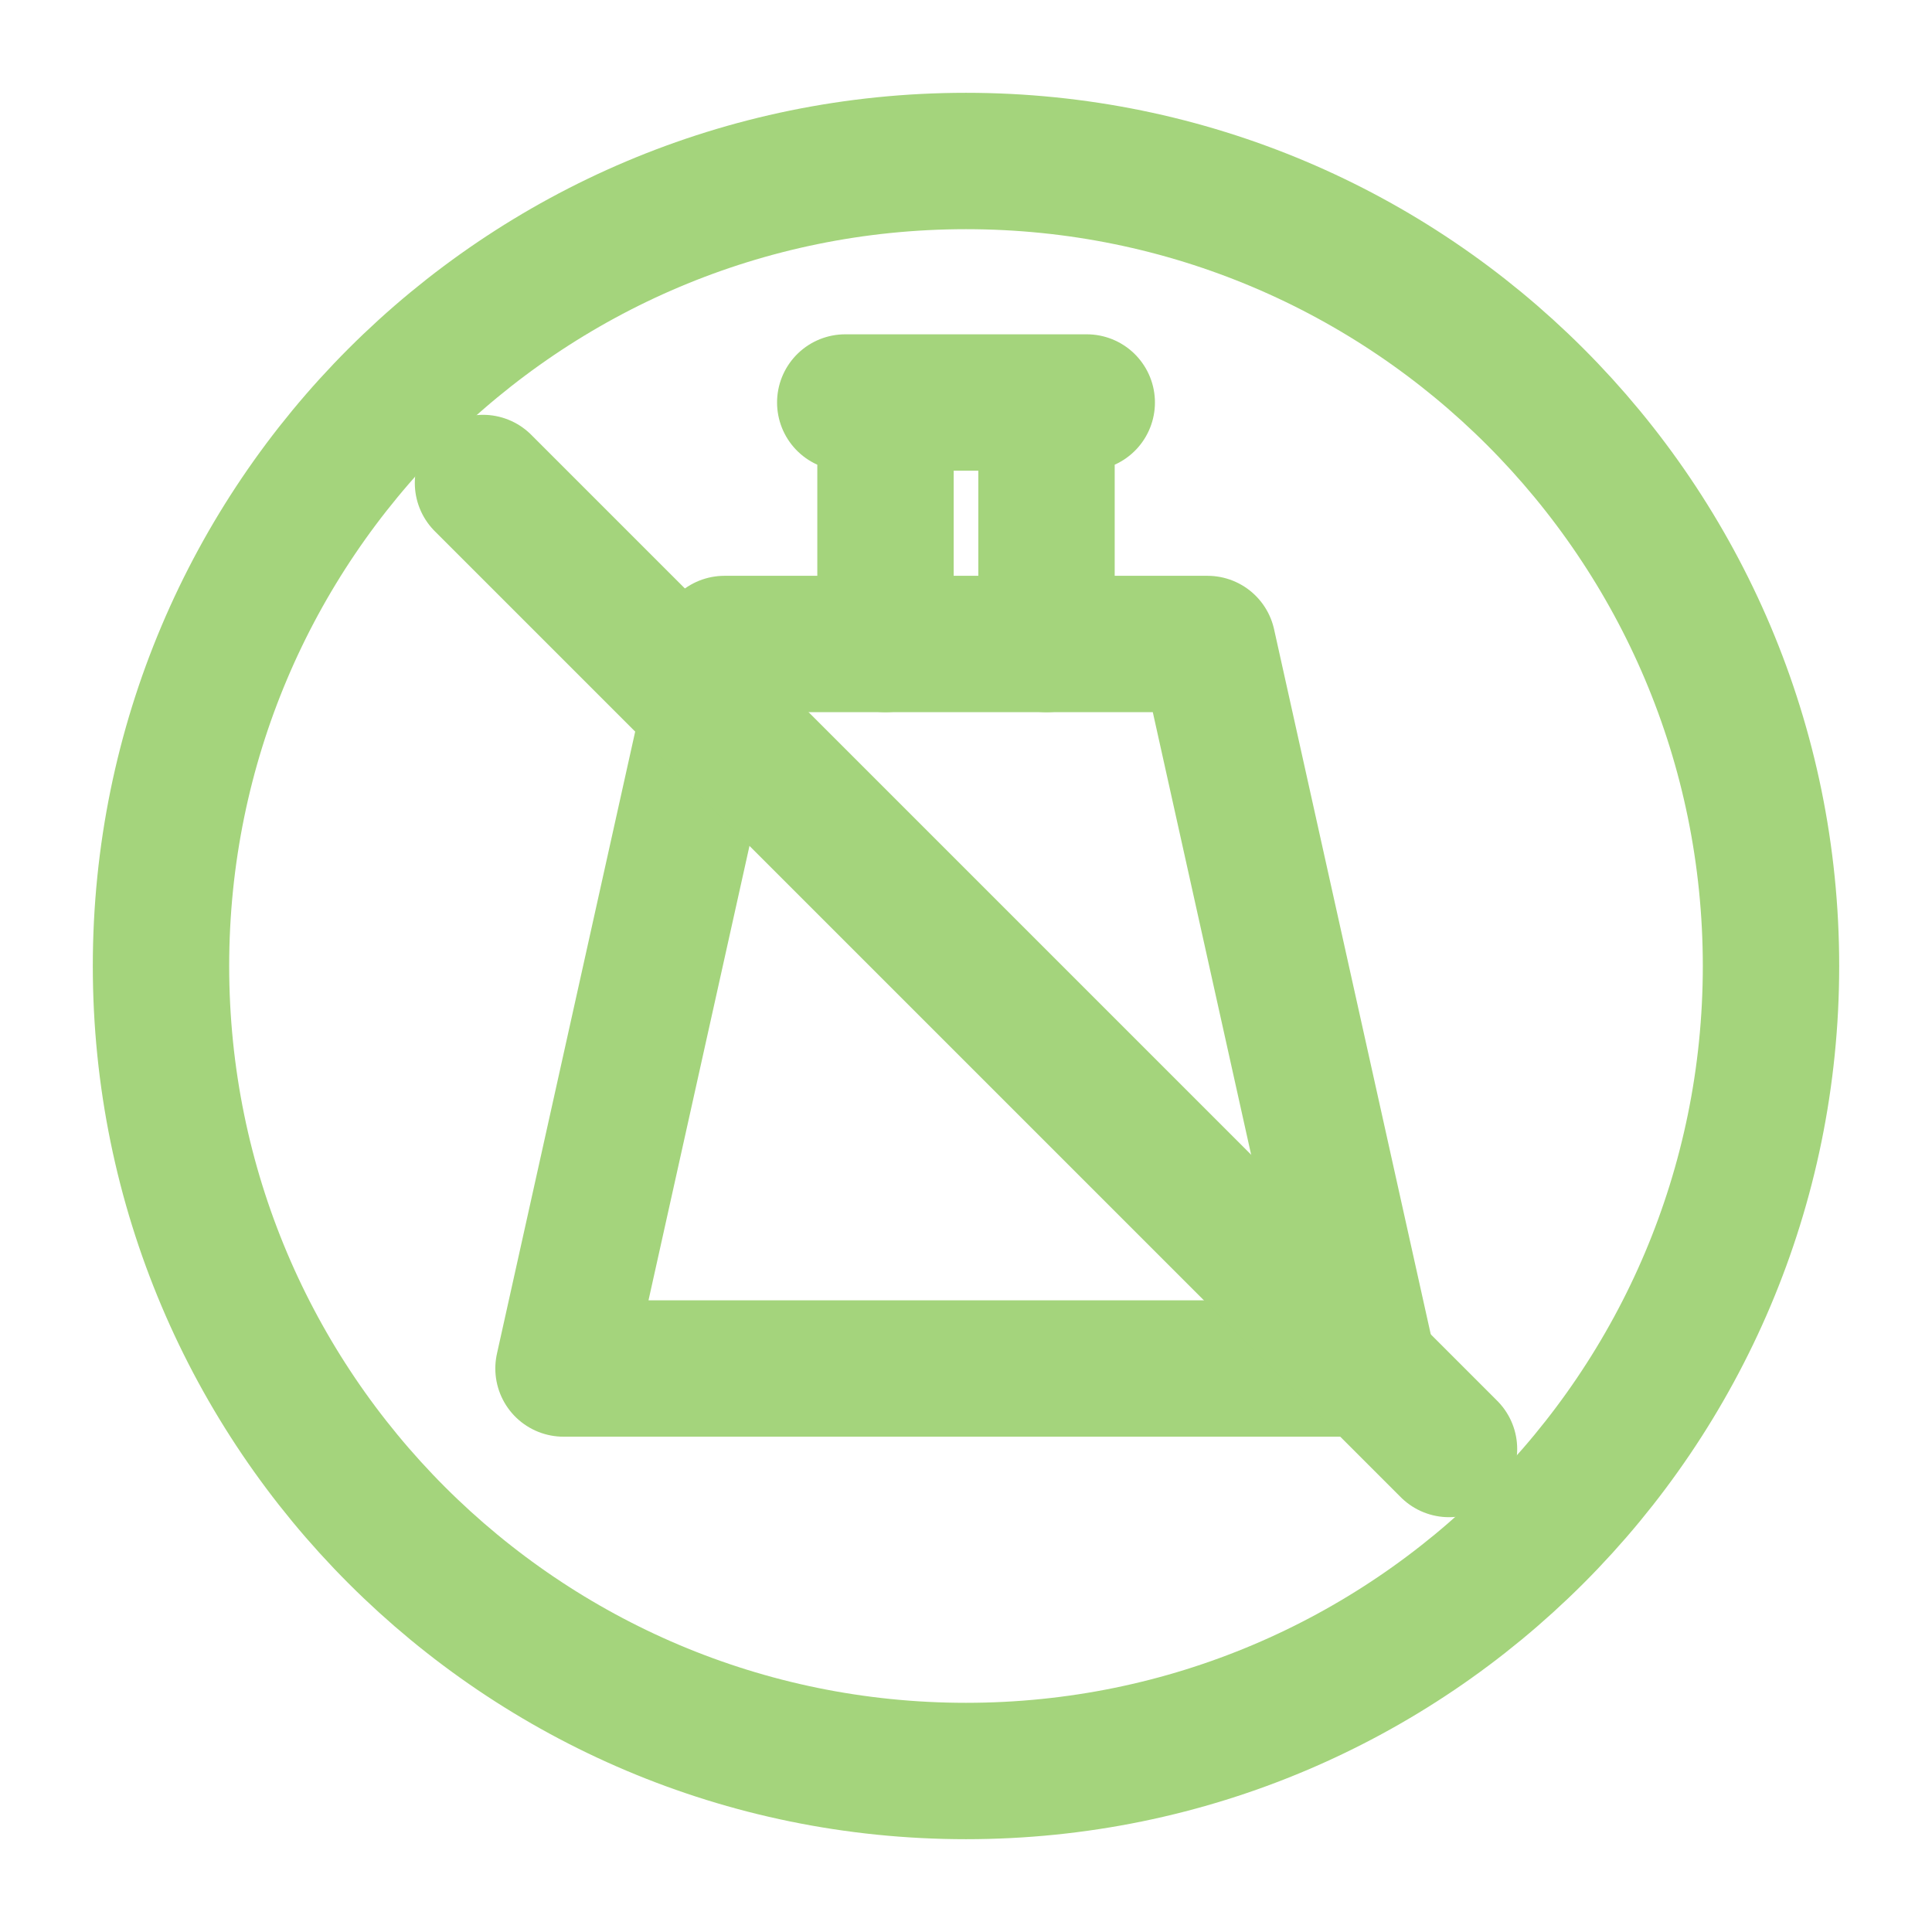
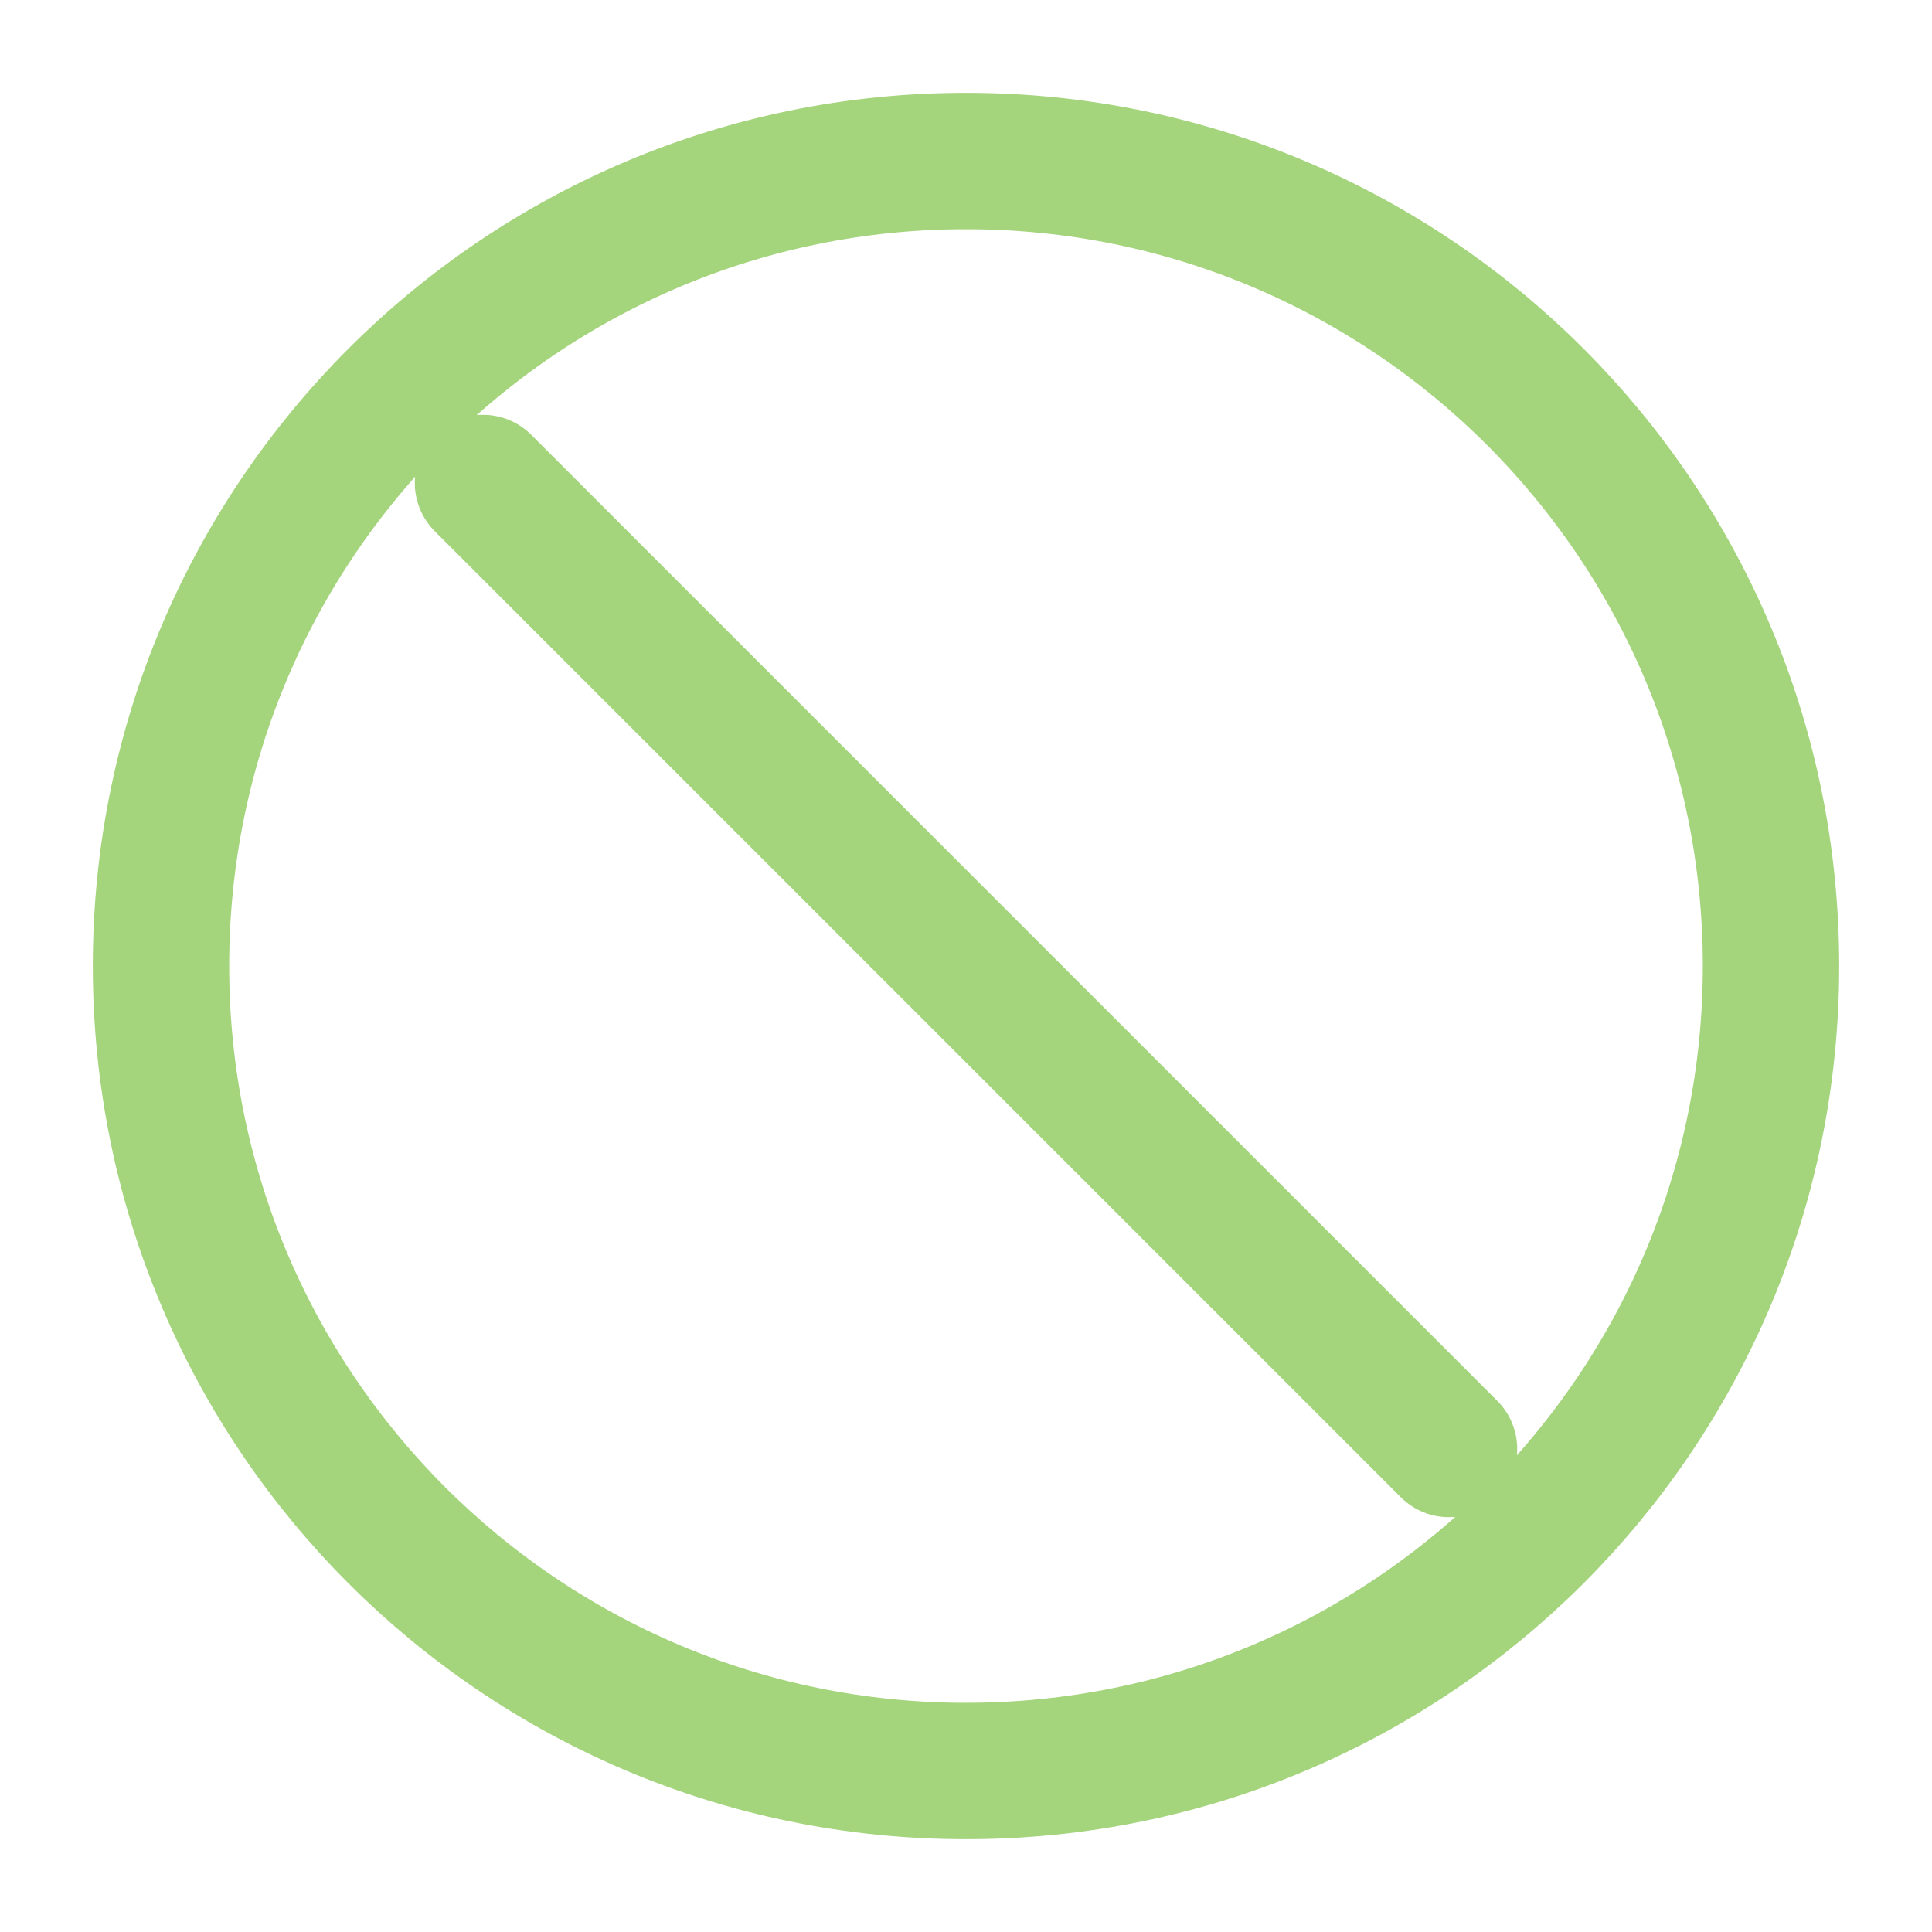
<svg xmlns="http://www.w3.org/2000/svg" width="136" height="136" viewBox="0 0 136 136" fill="none">
  <path d="M68 124.667C99.296 124.667 124.667 99.296 124.667 68C124.667 36.704 99.296 11.333 68 11.333C36.704 11.333 11.333 36.704 11.333 68C11.333 99.296 36.704 124.667 68 124.667Z" stroke="#A4D47C" stroke-width="9.6" stroke-linecap="round" stroke-linejoin="round" />
-   <path d="M51 45.333L39.667 96.333H96.333L85 45.333H51Z" stroke="#A4D47C" stroke-width="9.6" stroke-linecap="round" stroke-linejoin="round" />
-   <path d="M59.5 28.333H76.5M62.333 28.333V45.333M73.667 28.333V45.333" stroke="#A4D47C" stroke-width="9.6" stroke-linecap="round" stroke-linejoin="round" />
  <path d="M34 34L102 102" stroke="#A4D47C" stroke-width="9.6" stroke-linecap="round" stroke-linejoin="round" />
</svg>